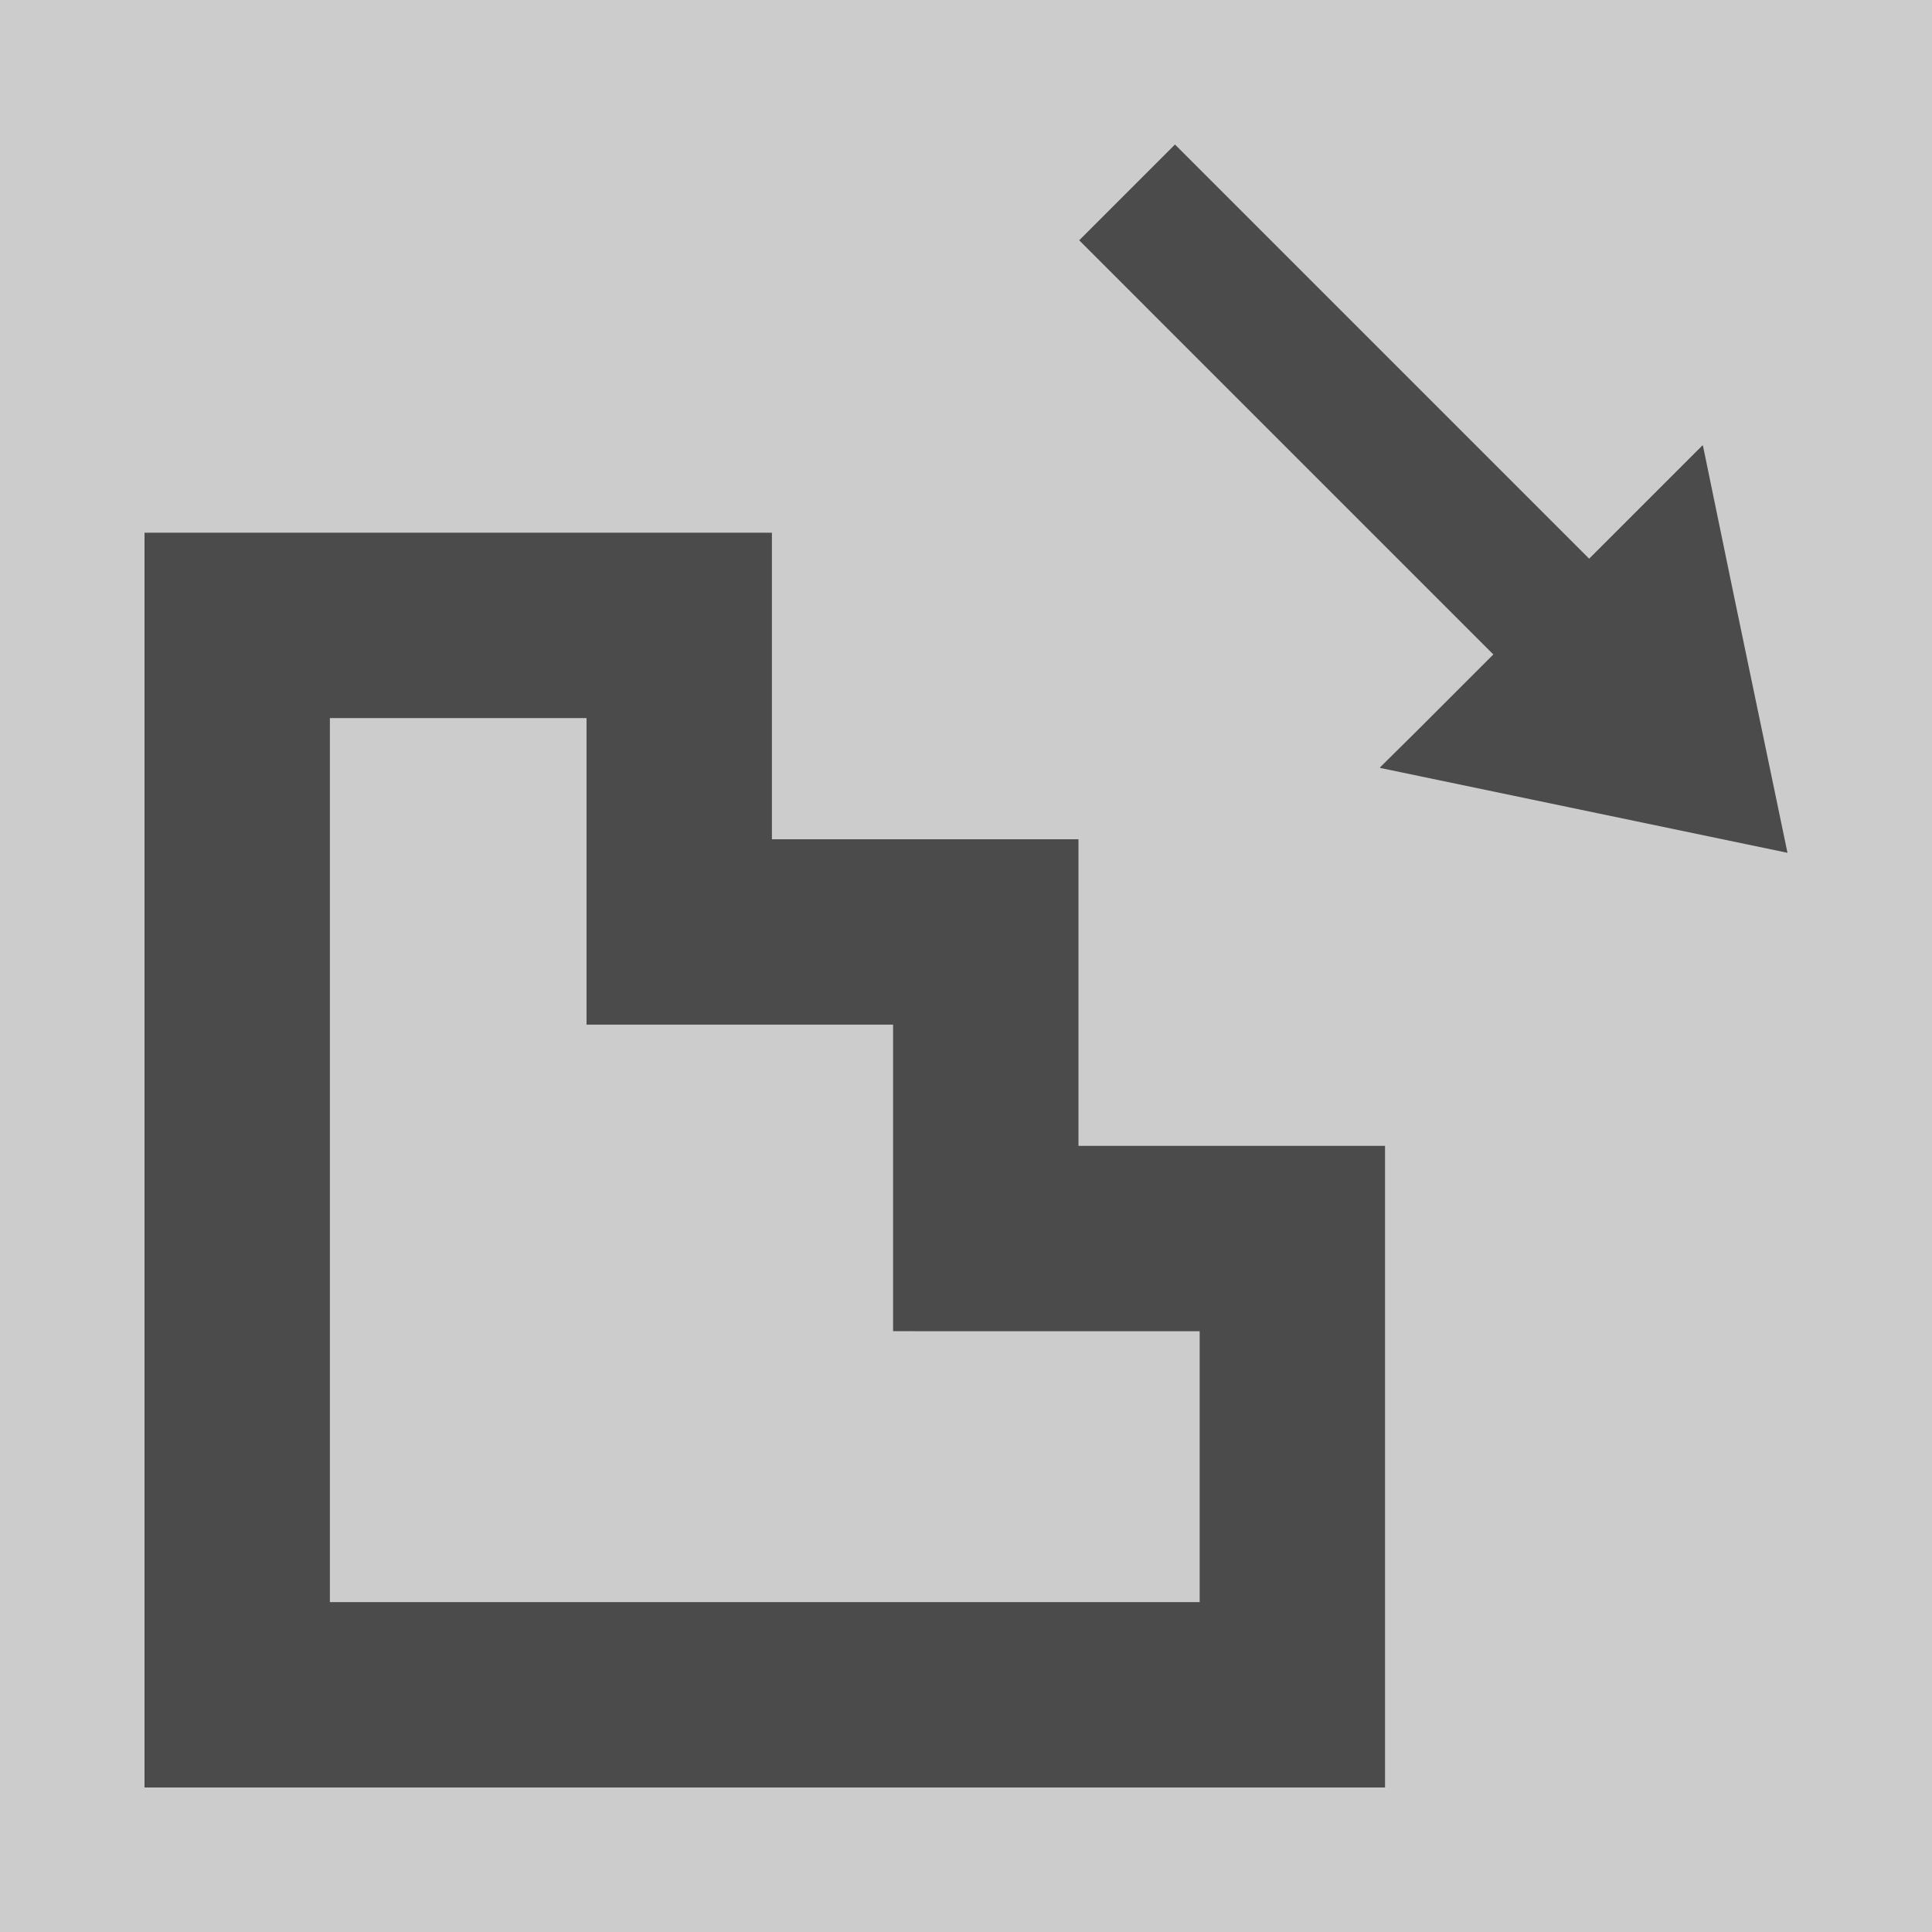
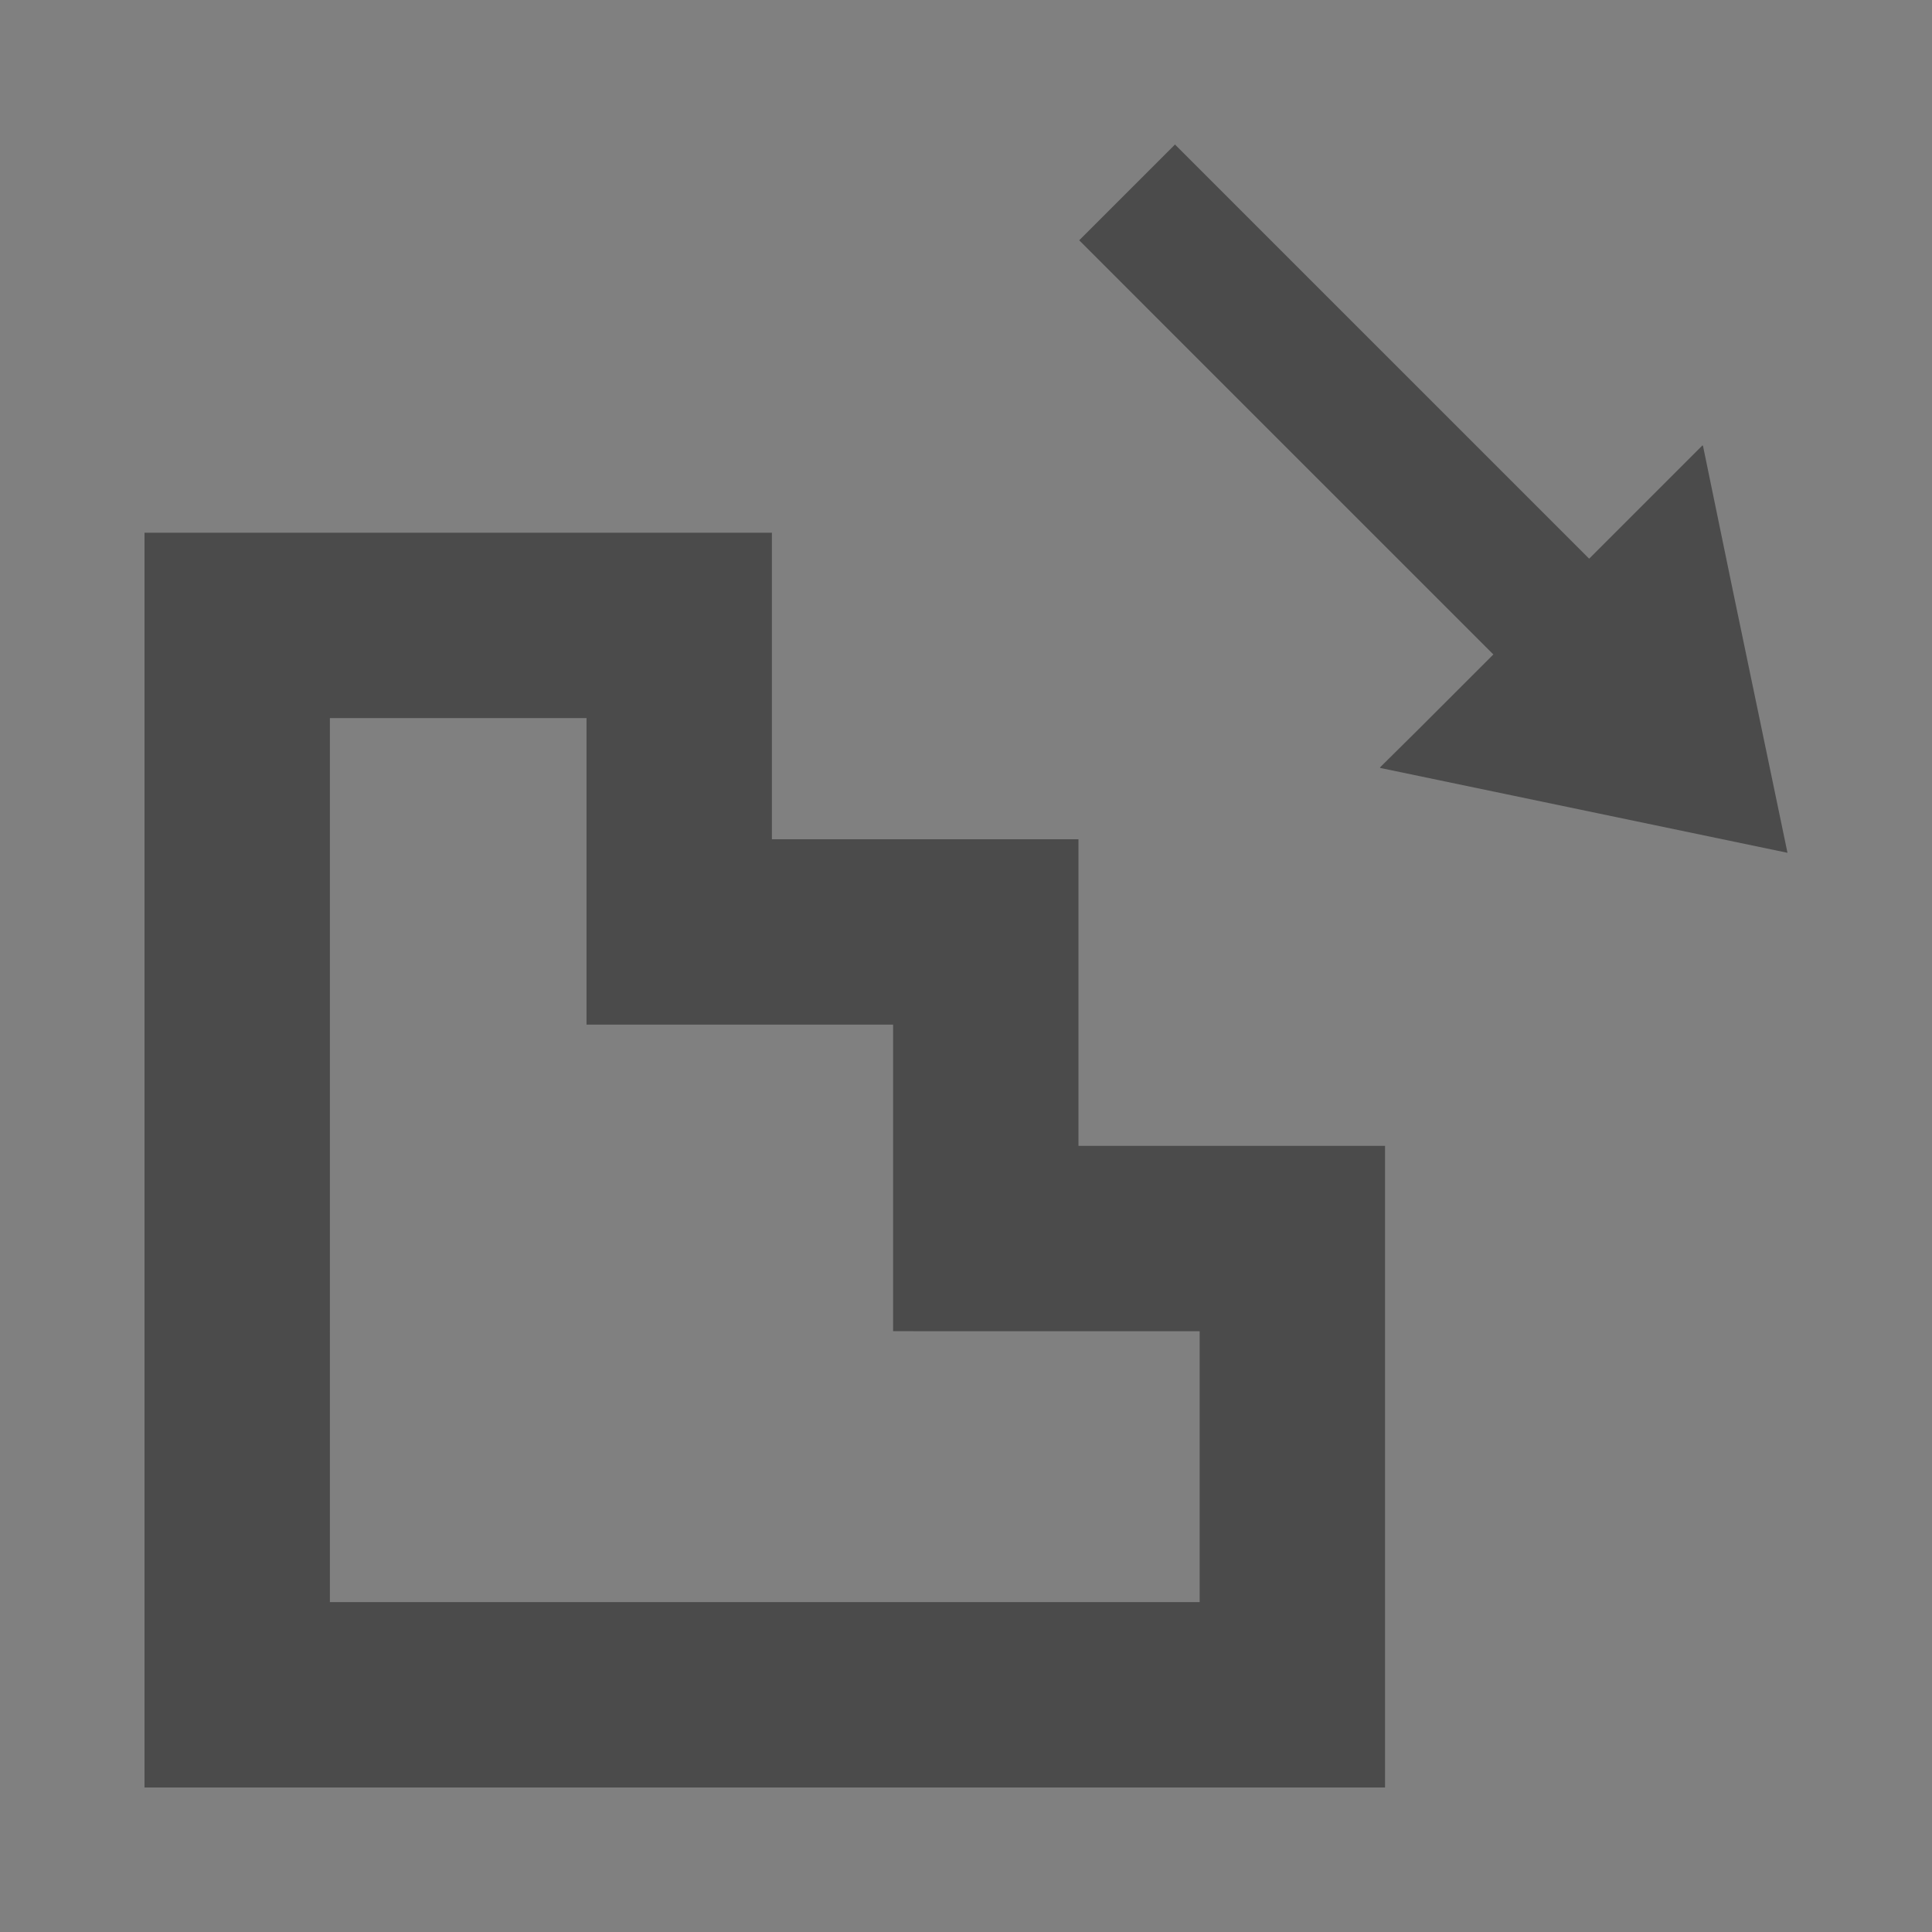
<svg xmlns="http://www.w3.org/2000/svg" version="1.1" id="_x31_0" x="0px" y="0px" width="700px" height="700px" viewBox="-52.36 70.946 700 700" enable-background="new -52.36 70.946 700 700" xml:space="preserve">
  <rect x="-52.36" y="70.946" width="700" height="700" fill="#808080" stroke="none" />
-   <rect x="-52.36" y="70.946" opacity="0.6" fill="#FFFFFF" width="700" height="700" />
  <g>
    <path fill="#4B4B4B" d="M338.388,375.029h-111.07V263.96H0v454.626h449.462V486.104H338.388V375.029z M382.146,553.266h0.156   v98.158H70.563h-3.402V331.121h92.894h0.1V442.19H271.07h0.155v111.075L382.146,553.266L382.146,553.266z" />
    <polygon fill="#4B4B4B" points="488.71,308.067 462.166,334.613 447.65,348.983 447.769,349.01 447.613,349.165 595.281,379.933    575.416,284.591 564.646,232.399 564.56,232.485 564.515,232.266 523.417,273.364 373.359,123.305 338.652,158.008    488.515,307.877  " />
  </g>
</svg>